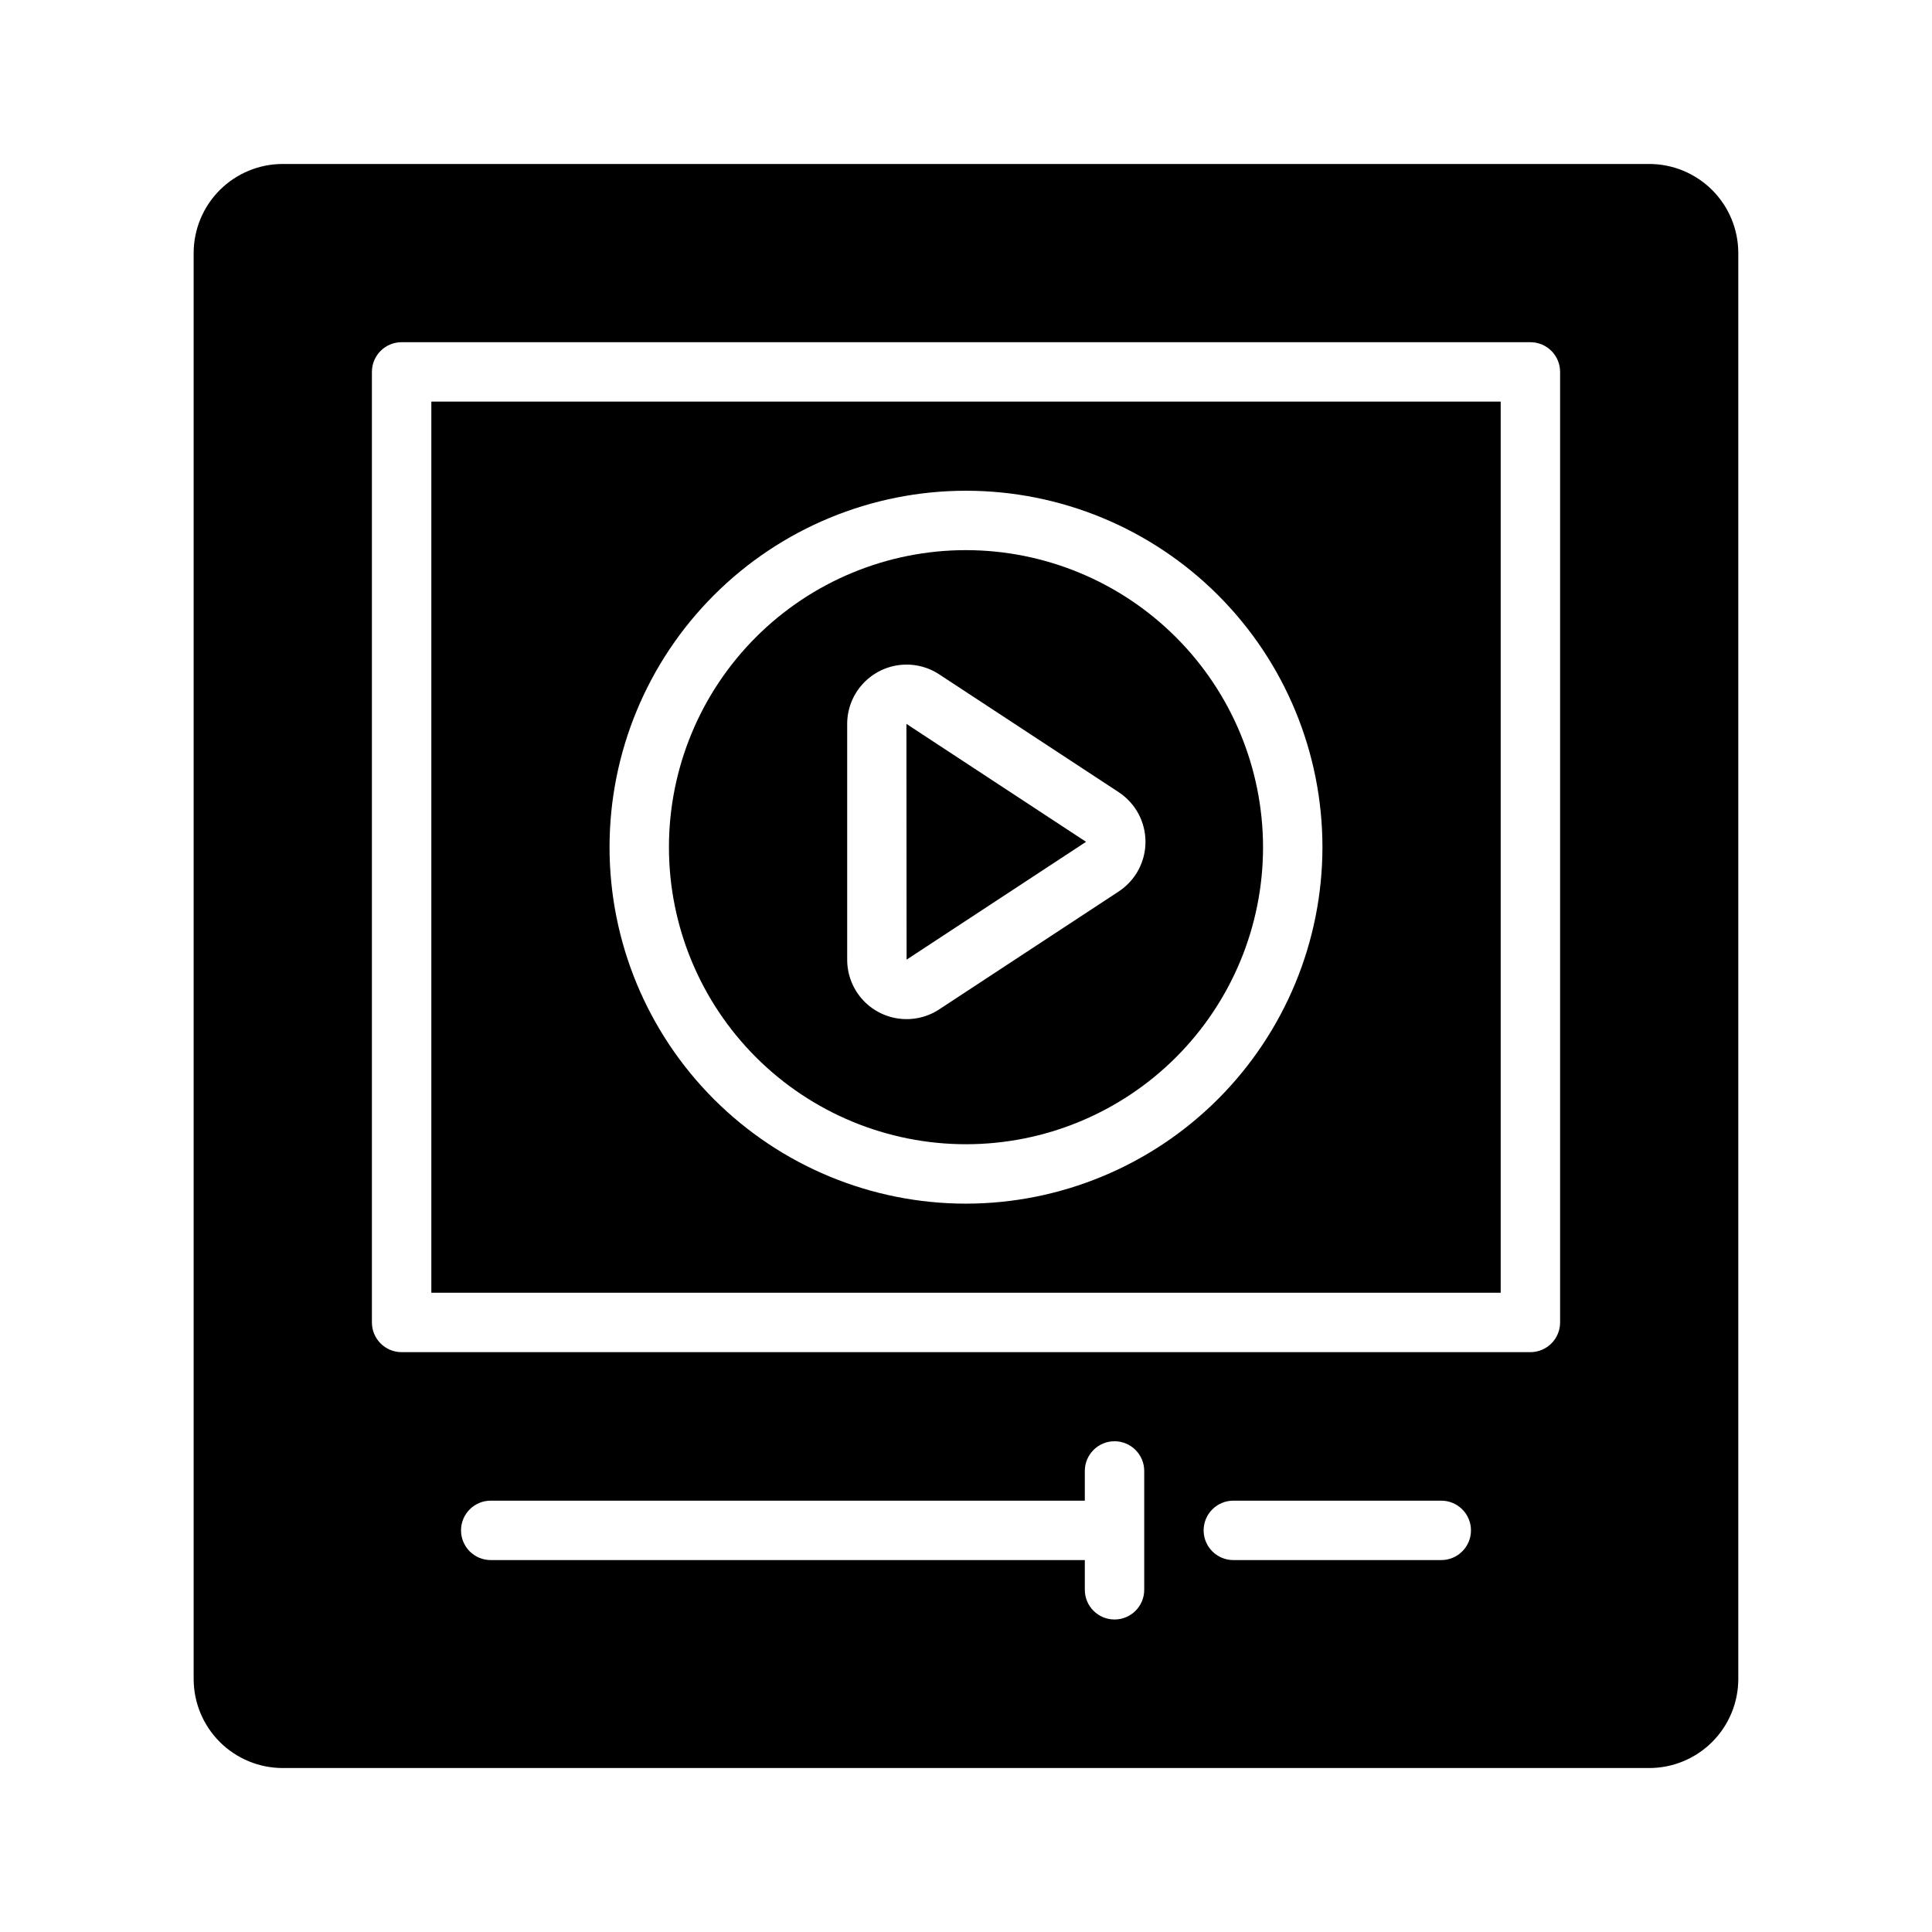
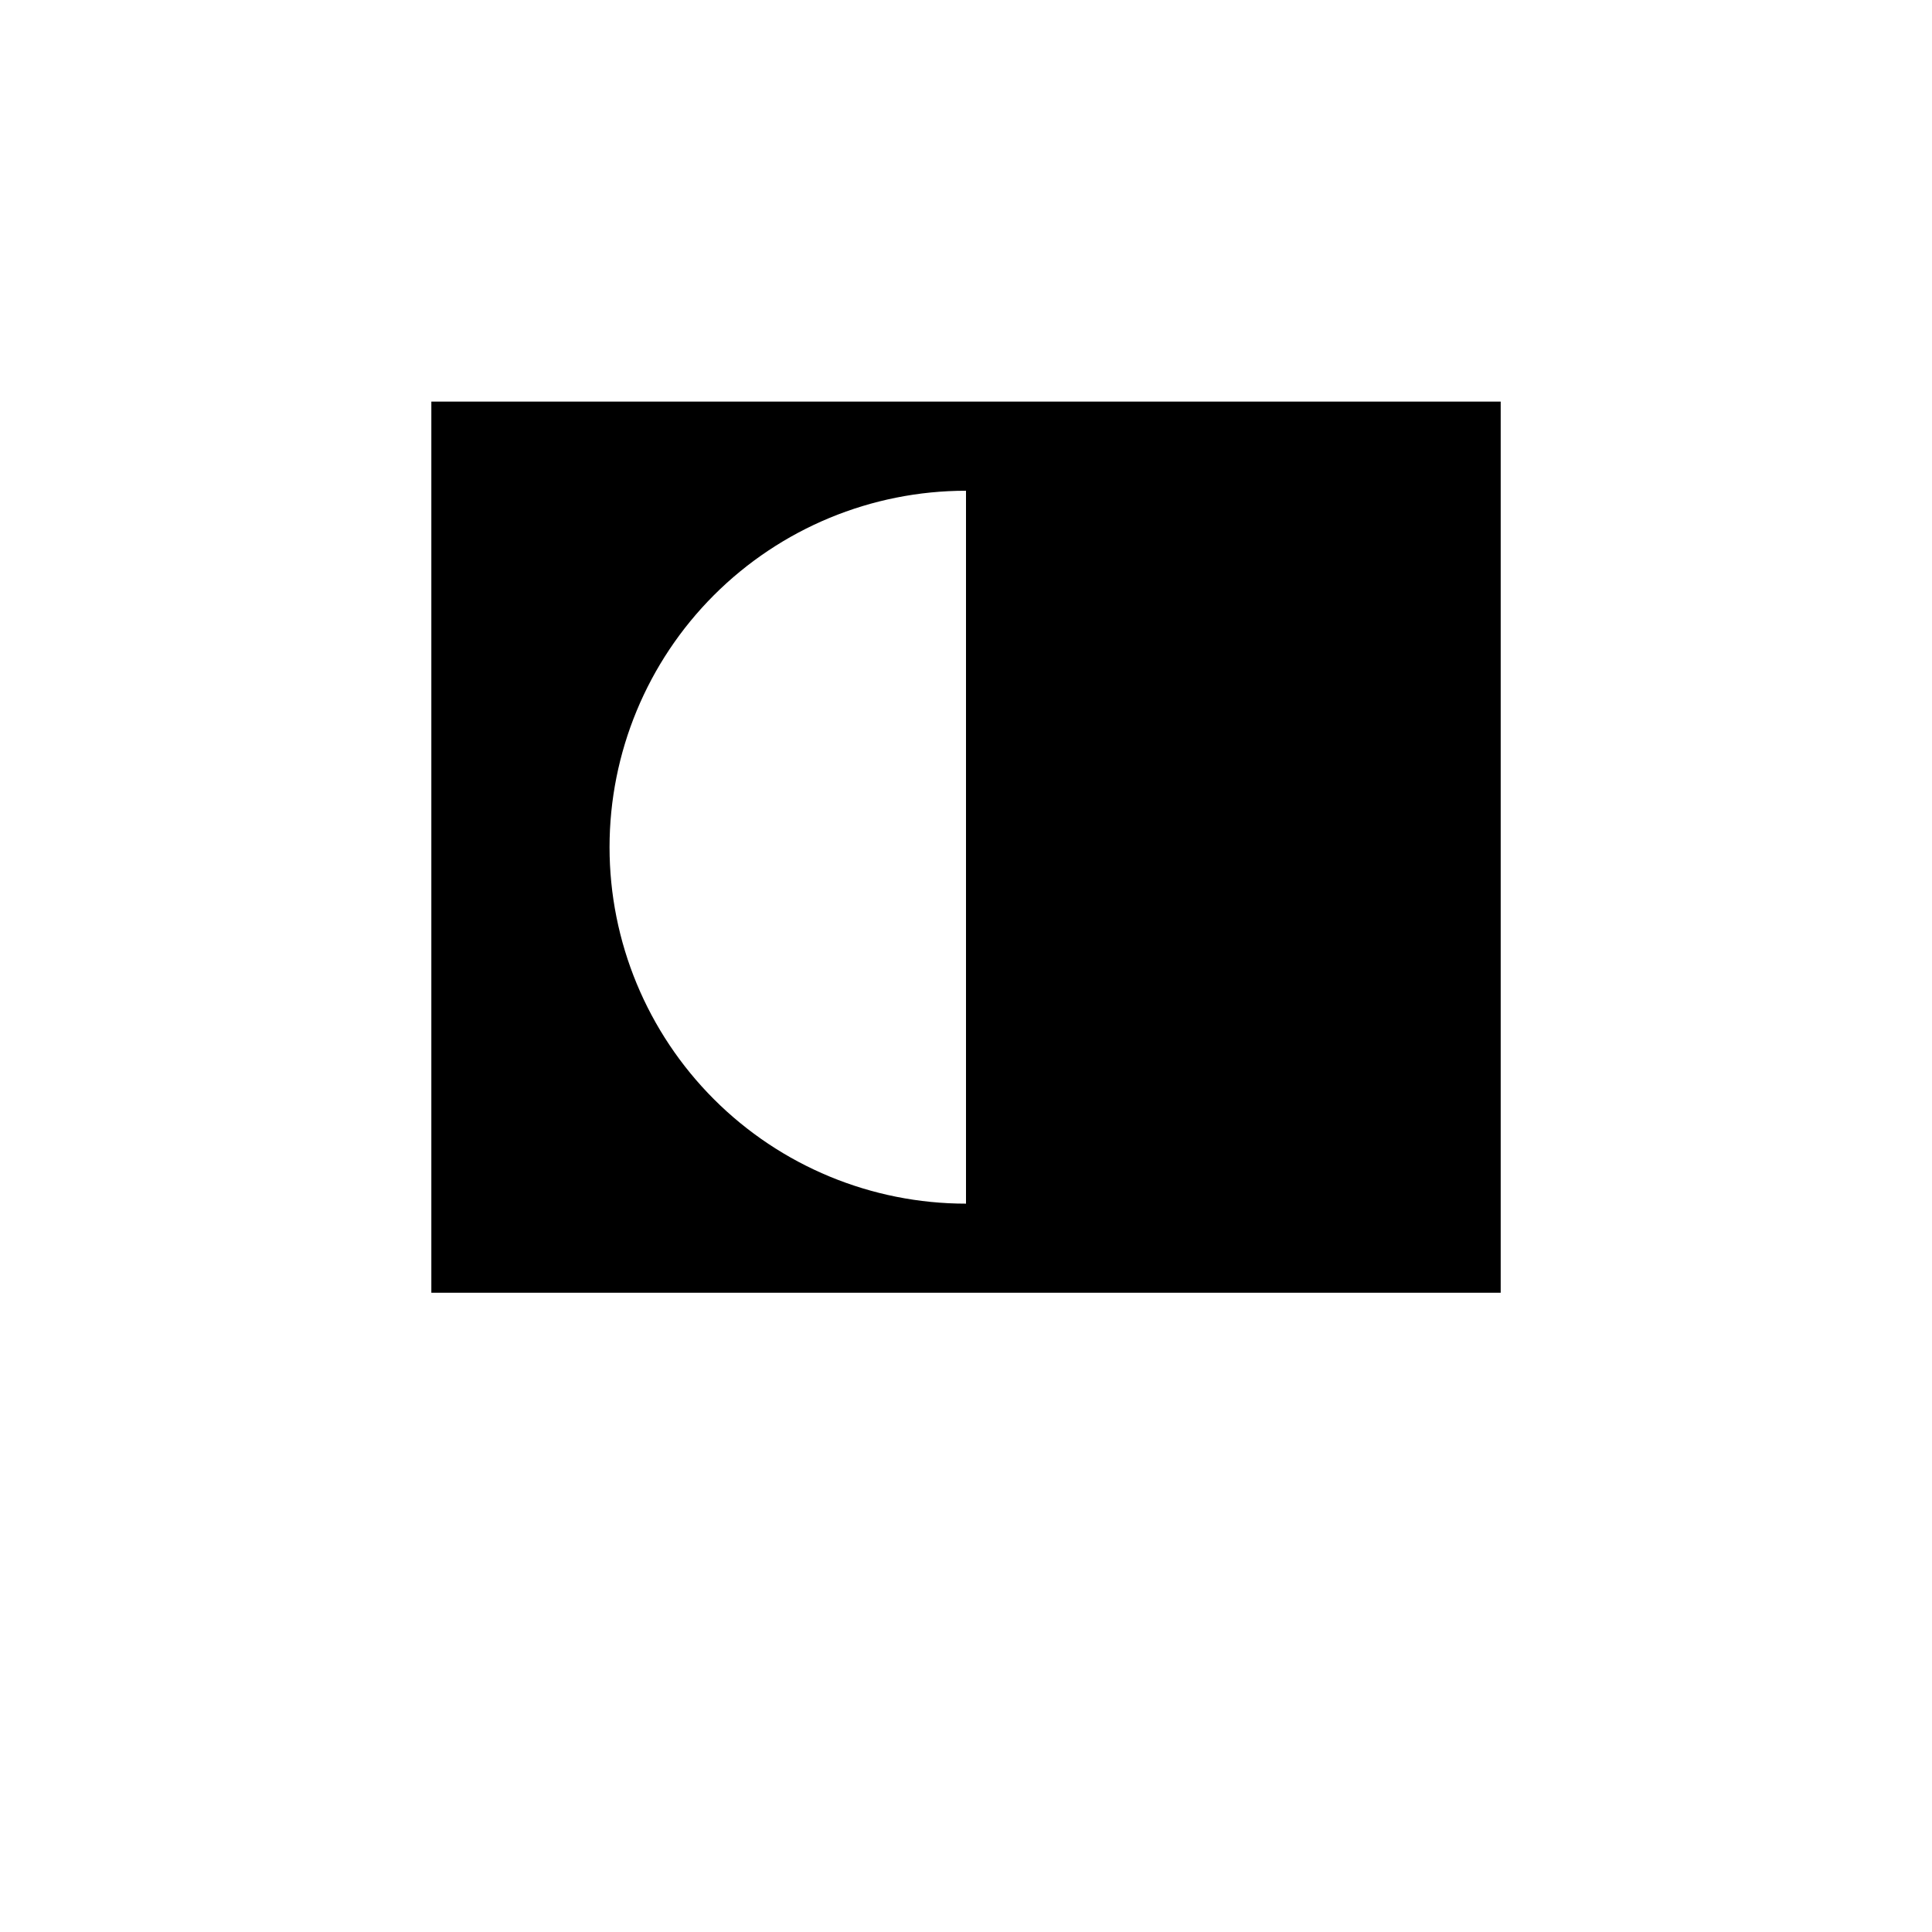
<svg xmlns="http://www.w3.org/2000/svg" fill="#000000" width="800px" height="800px" version="1.1" viewBox="144 144 512 512">
  <g>
-     <path d="m384.25 335.86-0.039-0.023 0.047 62.48 47.555-31.227-47.555-31.223z" />
-     <path d="m541.7 250.43h-283.39v236.16h283.39zm-141.7 212.55c-25.055 0-49.082-9.953-66.797-27.668-17.715-17.719-27.668-41.746-27.668-66.797 0-25.055 9.953-49.082 27.668-66.797s41.742-27.668 66.797-27.668c25.051 0 49.078 9.953 66.793 27.668 17.719 17.715 27.668 41.742 27.668 66.797-0.023 25.043-9.988 49.055-27.695 66.766-17.711 17.711-41.723 27.672-66.766 27.699z" />
-     <path d="m195.32 211.07v377.86c0 6.266 2.488 12.273 6.918 16.699 4.43 4.43 10.438 6.918 16.699 6.918h362.11c6.266 0 12.27-2.488 16.699-6.918 4.43-4.426 6.918-10.434 6.918-16.699v-377.86c0-6.266-2.488-12.27-6.918-16.699-4.43-4.43-10.434-6.918-16.699-6.918h-362.11c-6.262 0-12.27 2.488-16.699 6.918-4.43 4.43-6.918 10.434-6.918 16.699zm251.91 354.24c0 4.348-3.523 7.871-7.871 7.871s-7.871-3.523-7.871-7.871v-7.875h-157.44c-4.348 0-7.871-3.523-7.871-7.871s3.523-7.871 7.871-7.871h157.44v-7.871c0-4.348 3.523-7.875 7.871-7.875s7.871 3.527 7.871 7.875zm78.719-7.871-55.102-0.004c-4.348 0-7.871-3.523-7.871-7.871s3.523-7.871 7.871-7.871h55.105-0.004c4.348 0 7.875 3.523 7.875 7.871s-3.527 7.871-7.875 7.871zm-283.39-314.88c0-4.348 3.523-7.871 7.871-7.871h299.14c2.09 0 4.09 0.828 5.566 2.305 1.477 1.477 2.305 3.477 2.305 5.566v251.9c0 2.09-0.828 4.094-2.305 5.566-1.477 1.477-3.477 2.309-5.566 2.309h-299.14c-4.348 0-7.871-3.527-7.871-7.875z" />
-     <path d="m400 289.79c-20.879 0-40.902 8.293-55.664 23.059-14.766 14.762-23.059 34.785-23.059 55.664 0 20.875 8.293 40.898 23.059 55.664 14.762 14.762 34.785 23.055 55.664 23.055 20.875 0 40.898-8.293 55.664-23.055 14.762-14.766 23.055-34.789 23.055-55.664-0.023-20.871-8.324-40.883-23.082-55.641-14.758-14.758-34.766-23.059-55.637-23.082zm40.461 90.465-47.547 31.23c-3.18 2.094-7.016 2.965-10.789 2.449s-7.234-2.379-9.738-5.25c-2.5-2.871-3.879-6.555-3.875-10.363v-62.449c-0.004-3.805 1.375-7.484 3.879-10.355 2.504-2.867 5.965-4.734 9.738-5.246 3.773-0.516 7.606 0.355 10.785 2.449l47.547 31.211c4.434 2.914 7.106 7.859 7.106 13.164s-2.672 10.25-7.106 13.16z" />
+     <path d="m541.7 250.43h-283.39v236.16h283.39zm-141.7 212.55c-25.055 0-49.082-9.953-66.797-27.668-17.715-17.719-27.668-41.746-27.668-66.797 0-25.055 9.953-49.082 27.668-66.797s41.742-27.668 66.797-27.668z" />
  </g>
</svg>